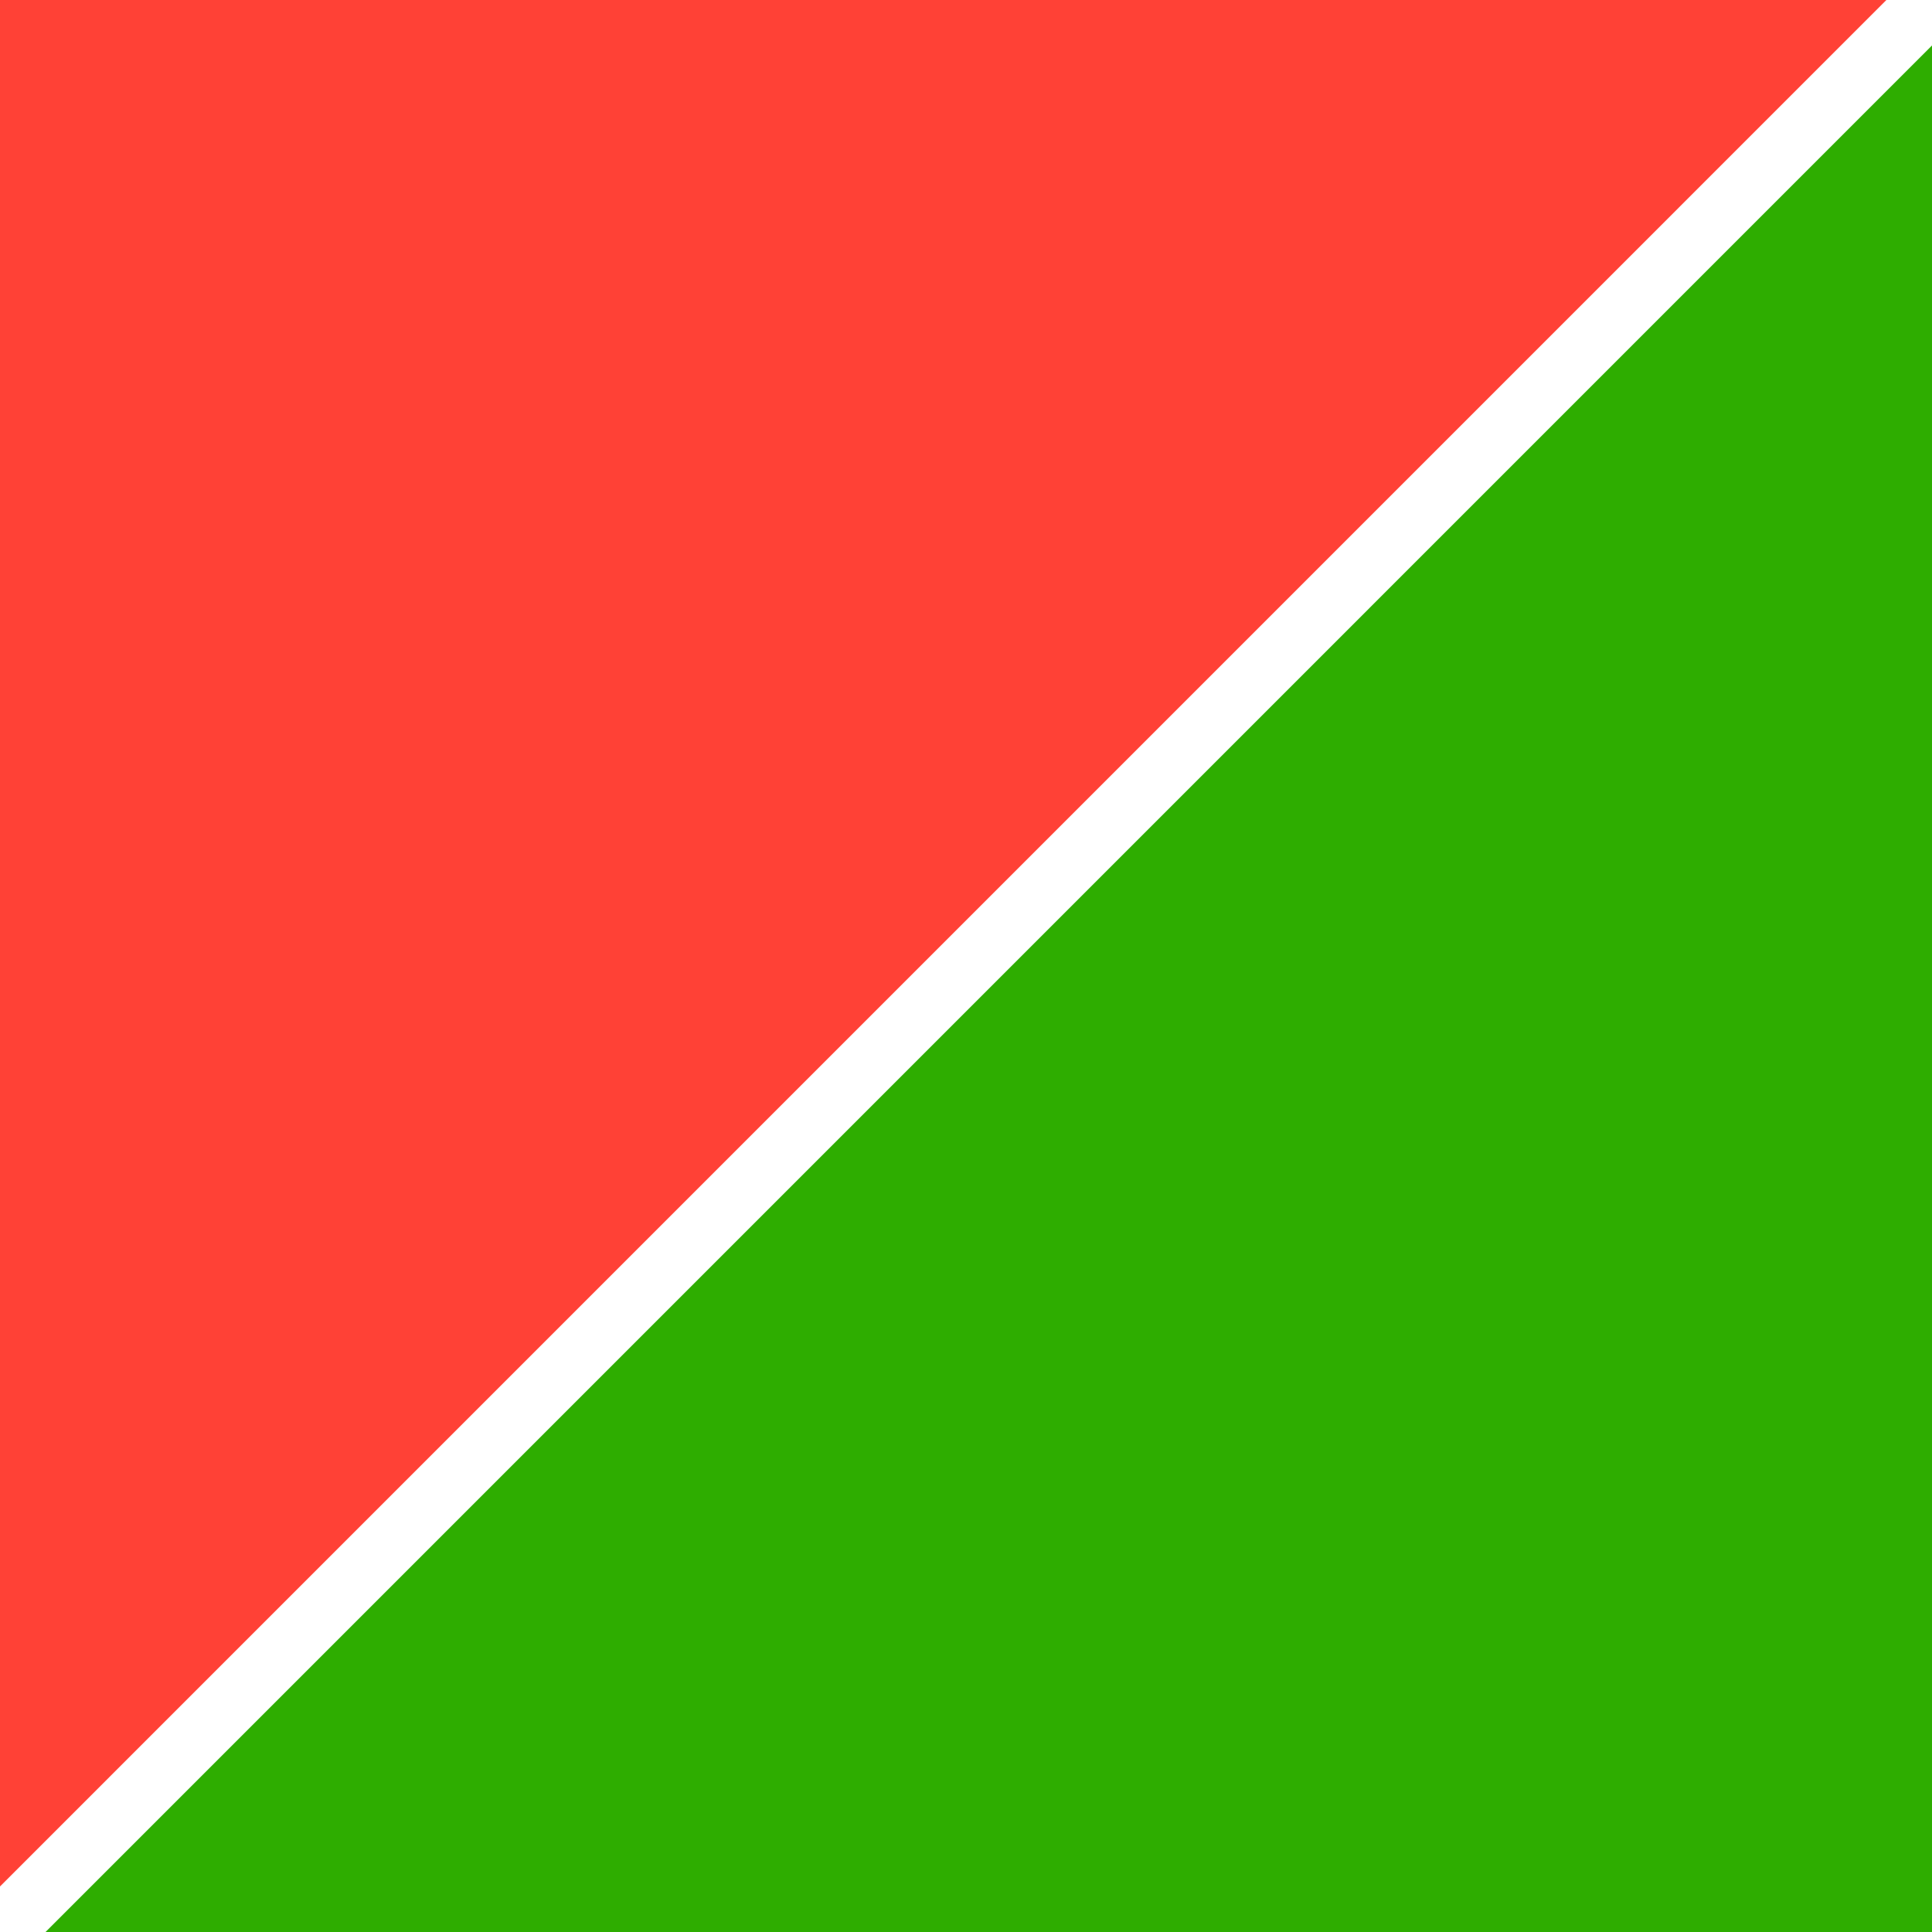
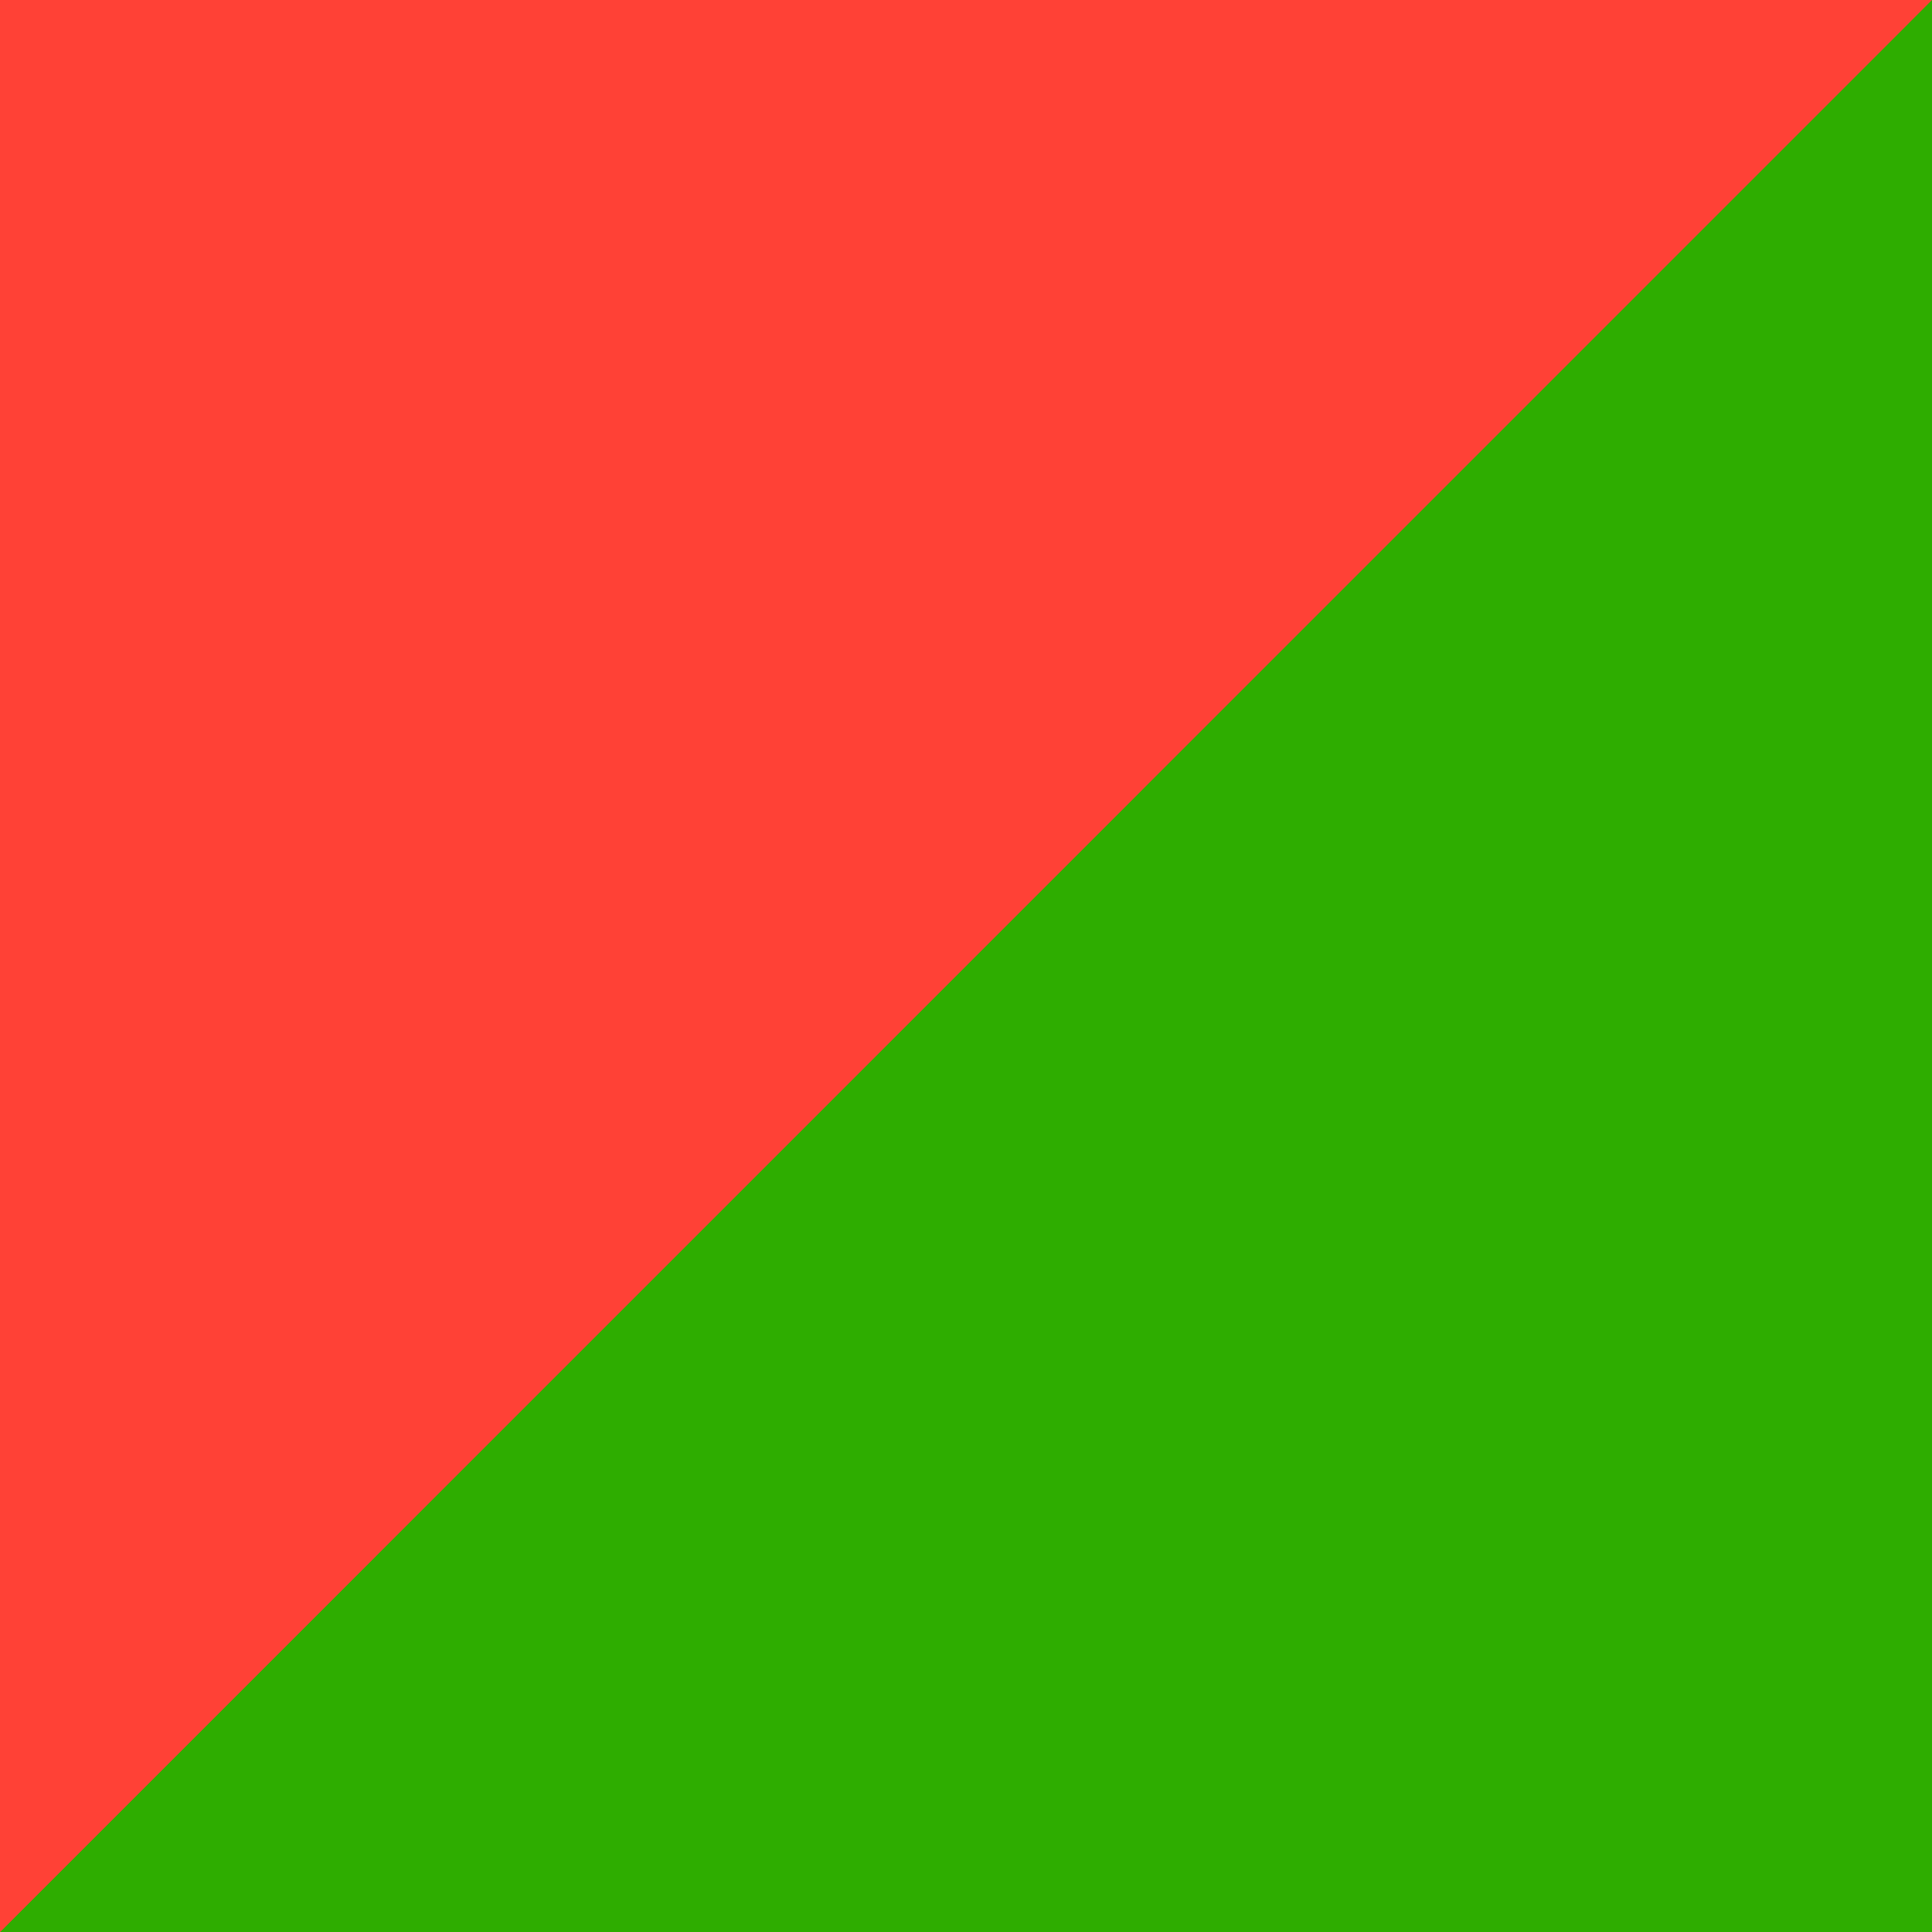
<svg xmlns="http://www.w3.org/2000/svg" version="1.1" id="Ebene_1" x="0px" y="0px" width="30px" height="30px" viewBox="114.119 65.727 30 30" enable-background="new 114.119 65.727 30 30" xml:space="preserve">
  <rect x="114.119" y="65.727" fill="#FF4136" width="30" height="30" />
  <polygon fill="#2EAD00" points="144.119,95.727 114.121,95.727 144.119,65.727 " />
-   <line fill="none" stroke="#FFFFFF" stroke-miterlimit="10" x1="114.119" y1="95.727" x2="144.118" y2="65.727" />
</svg>